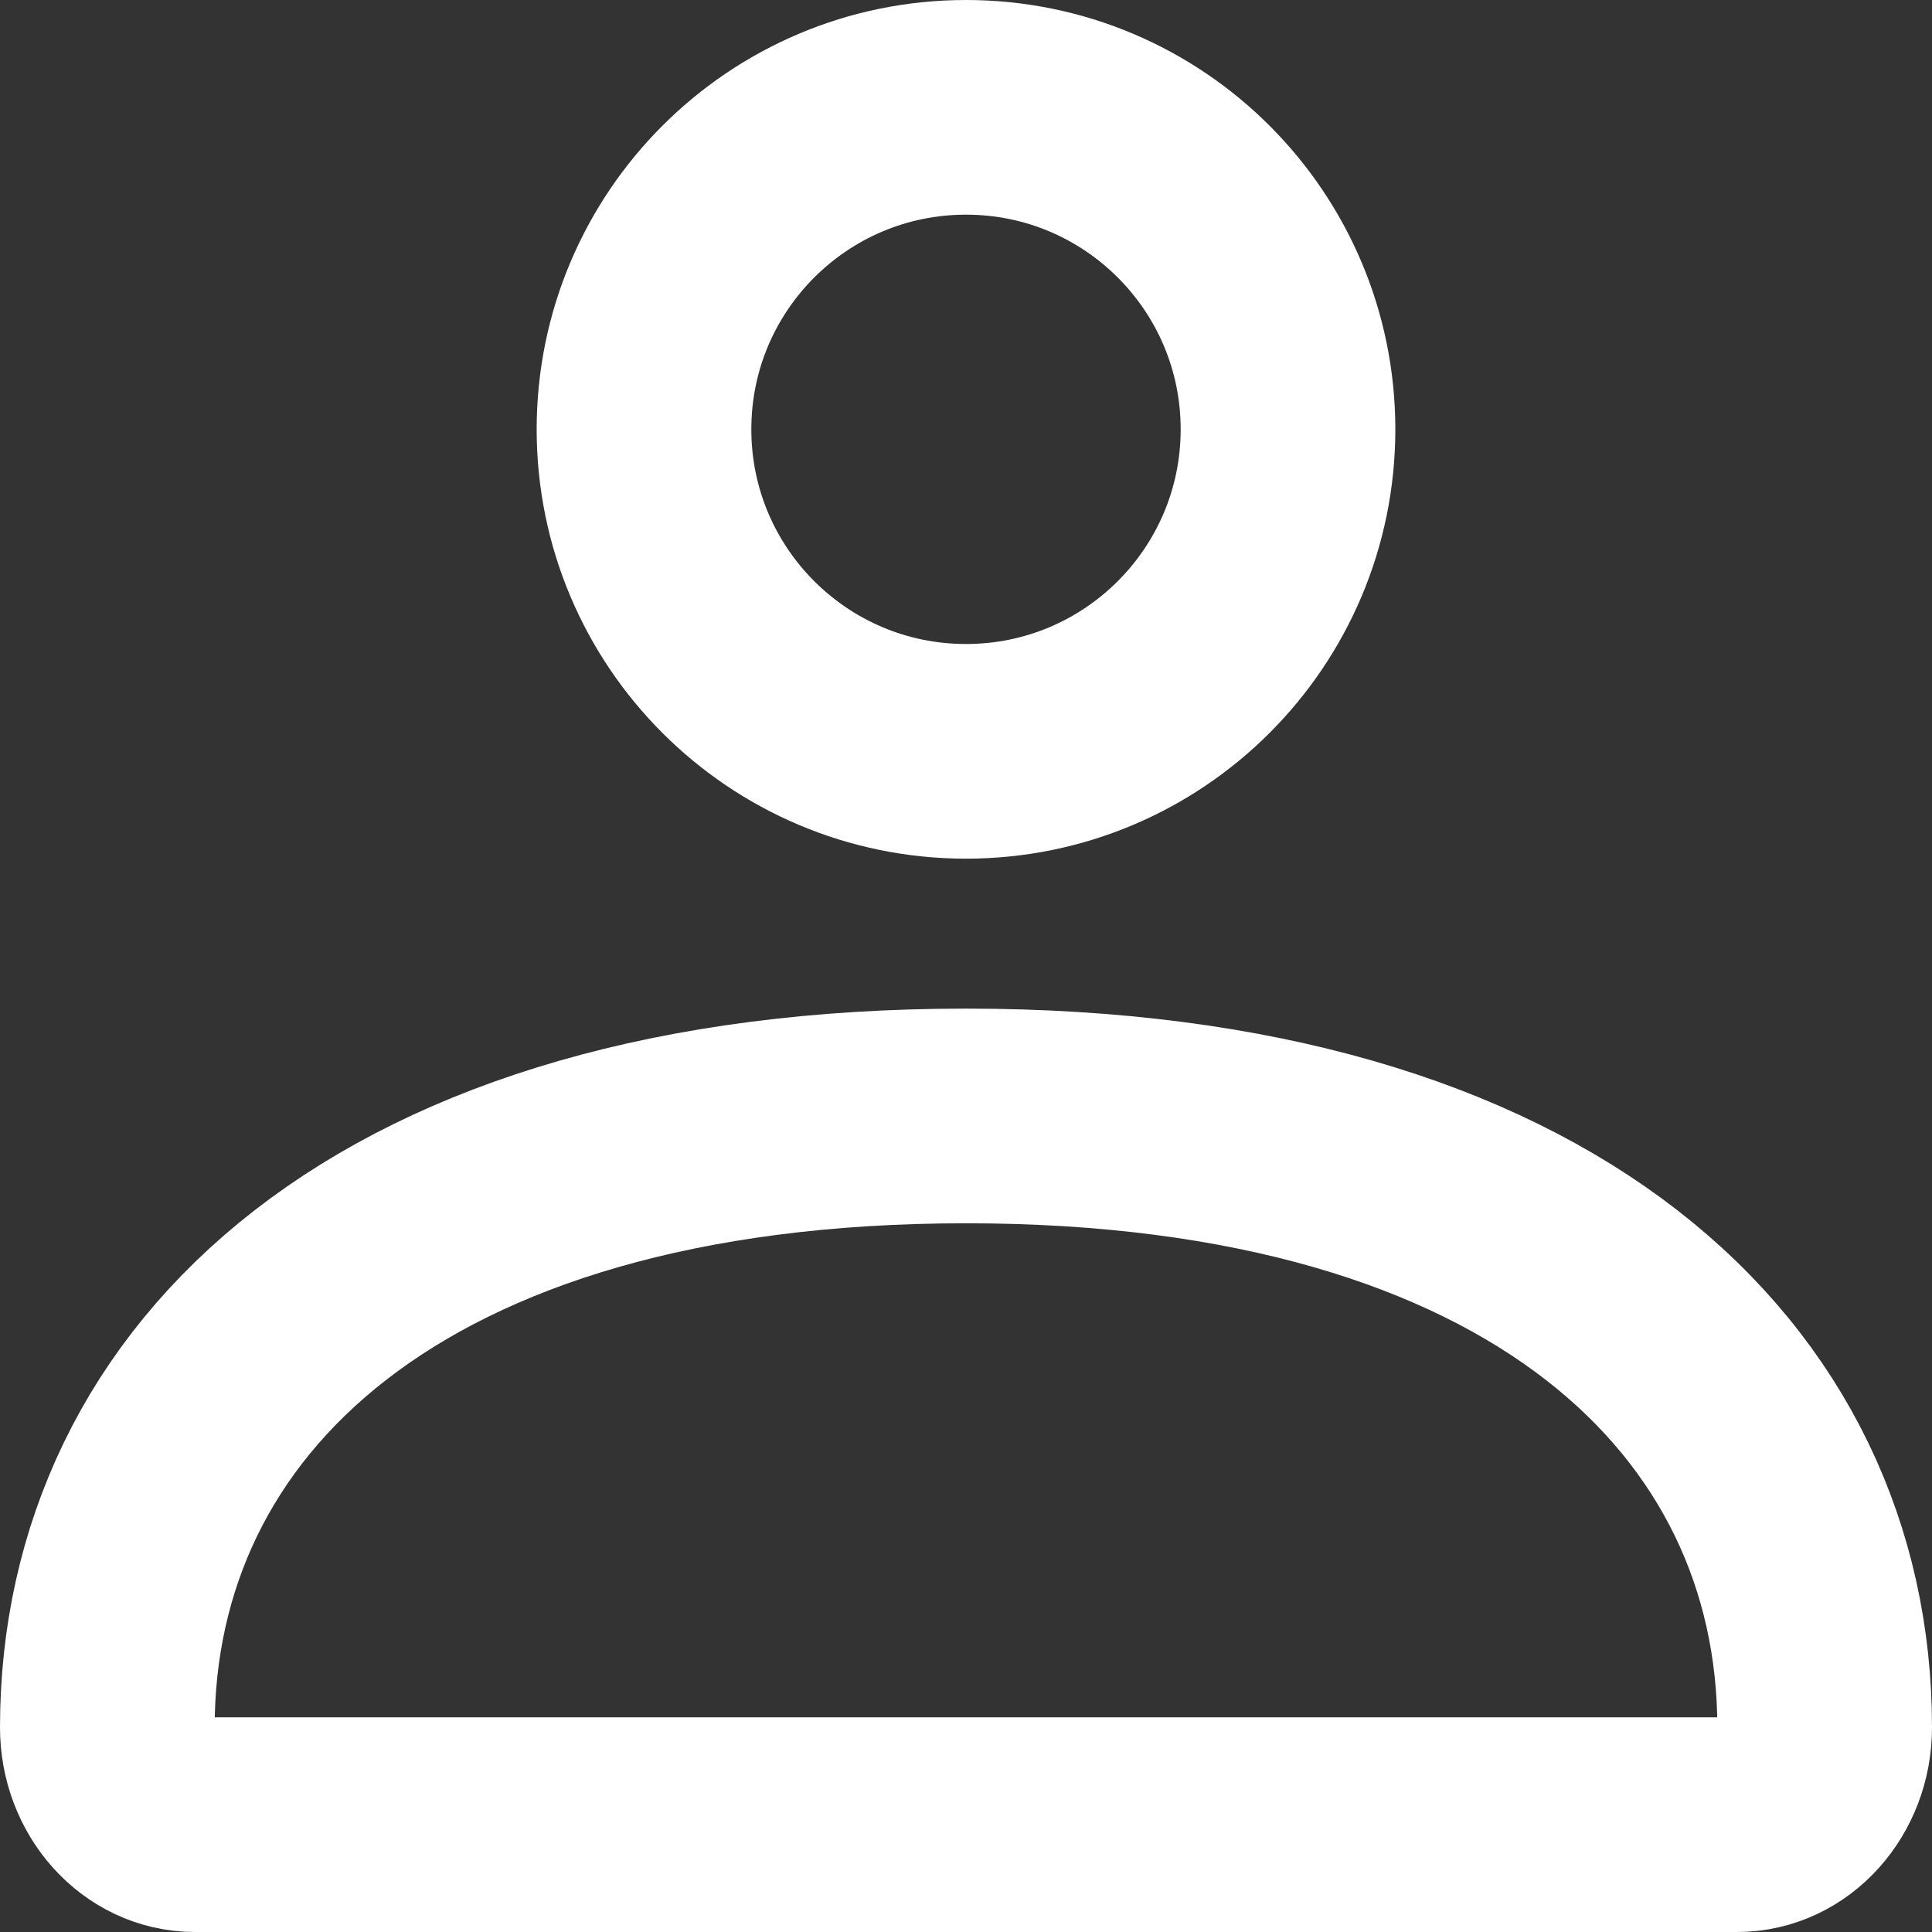
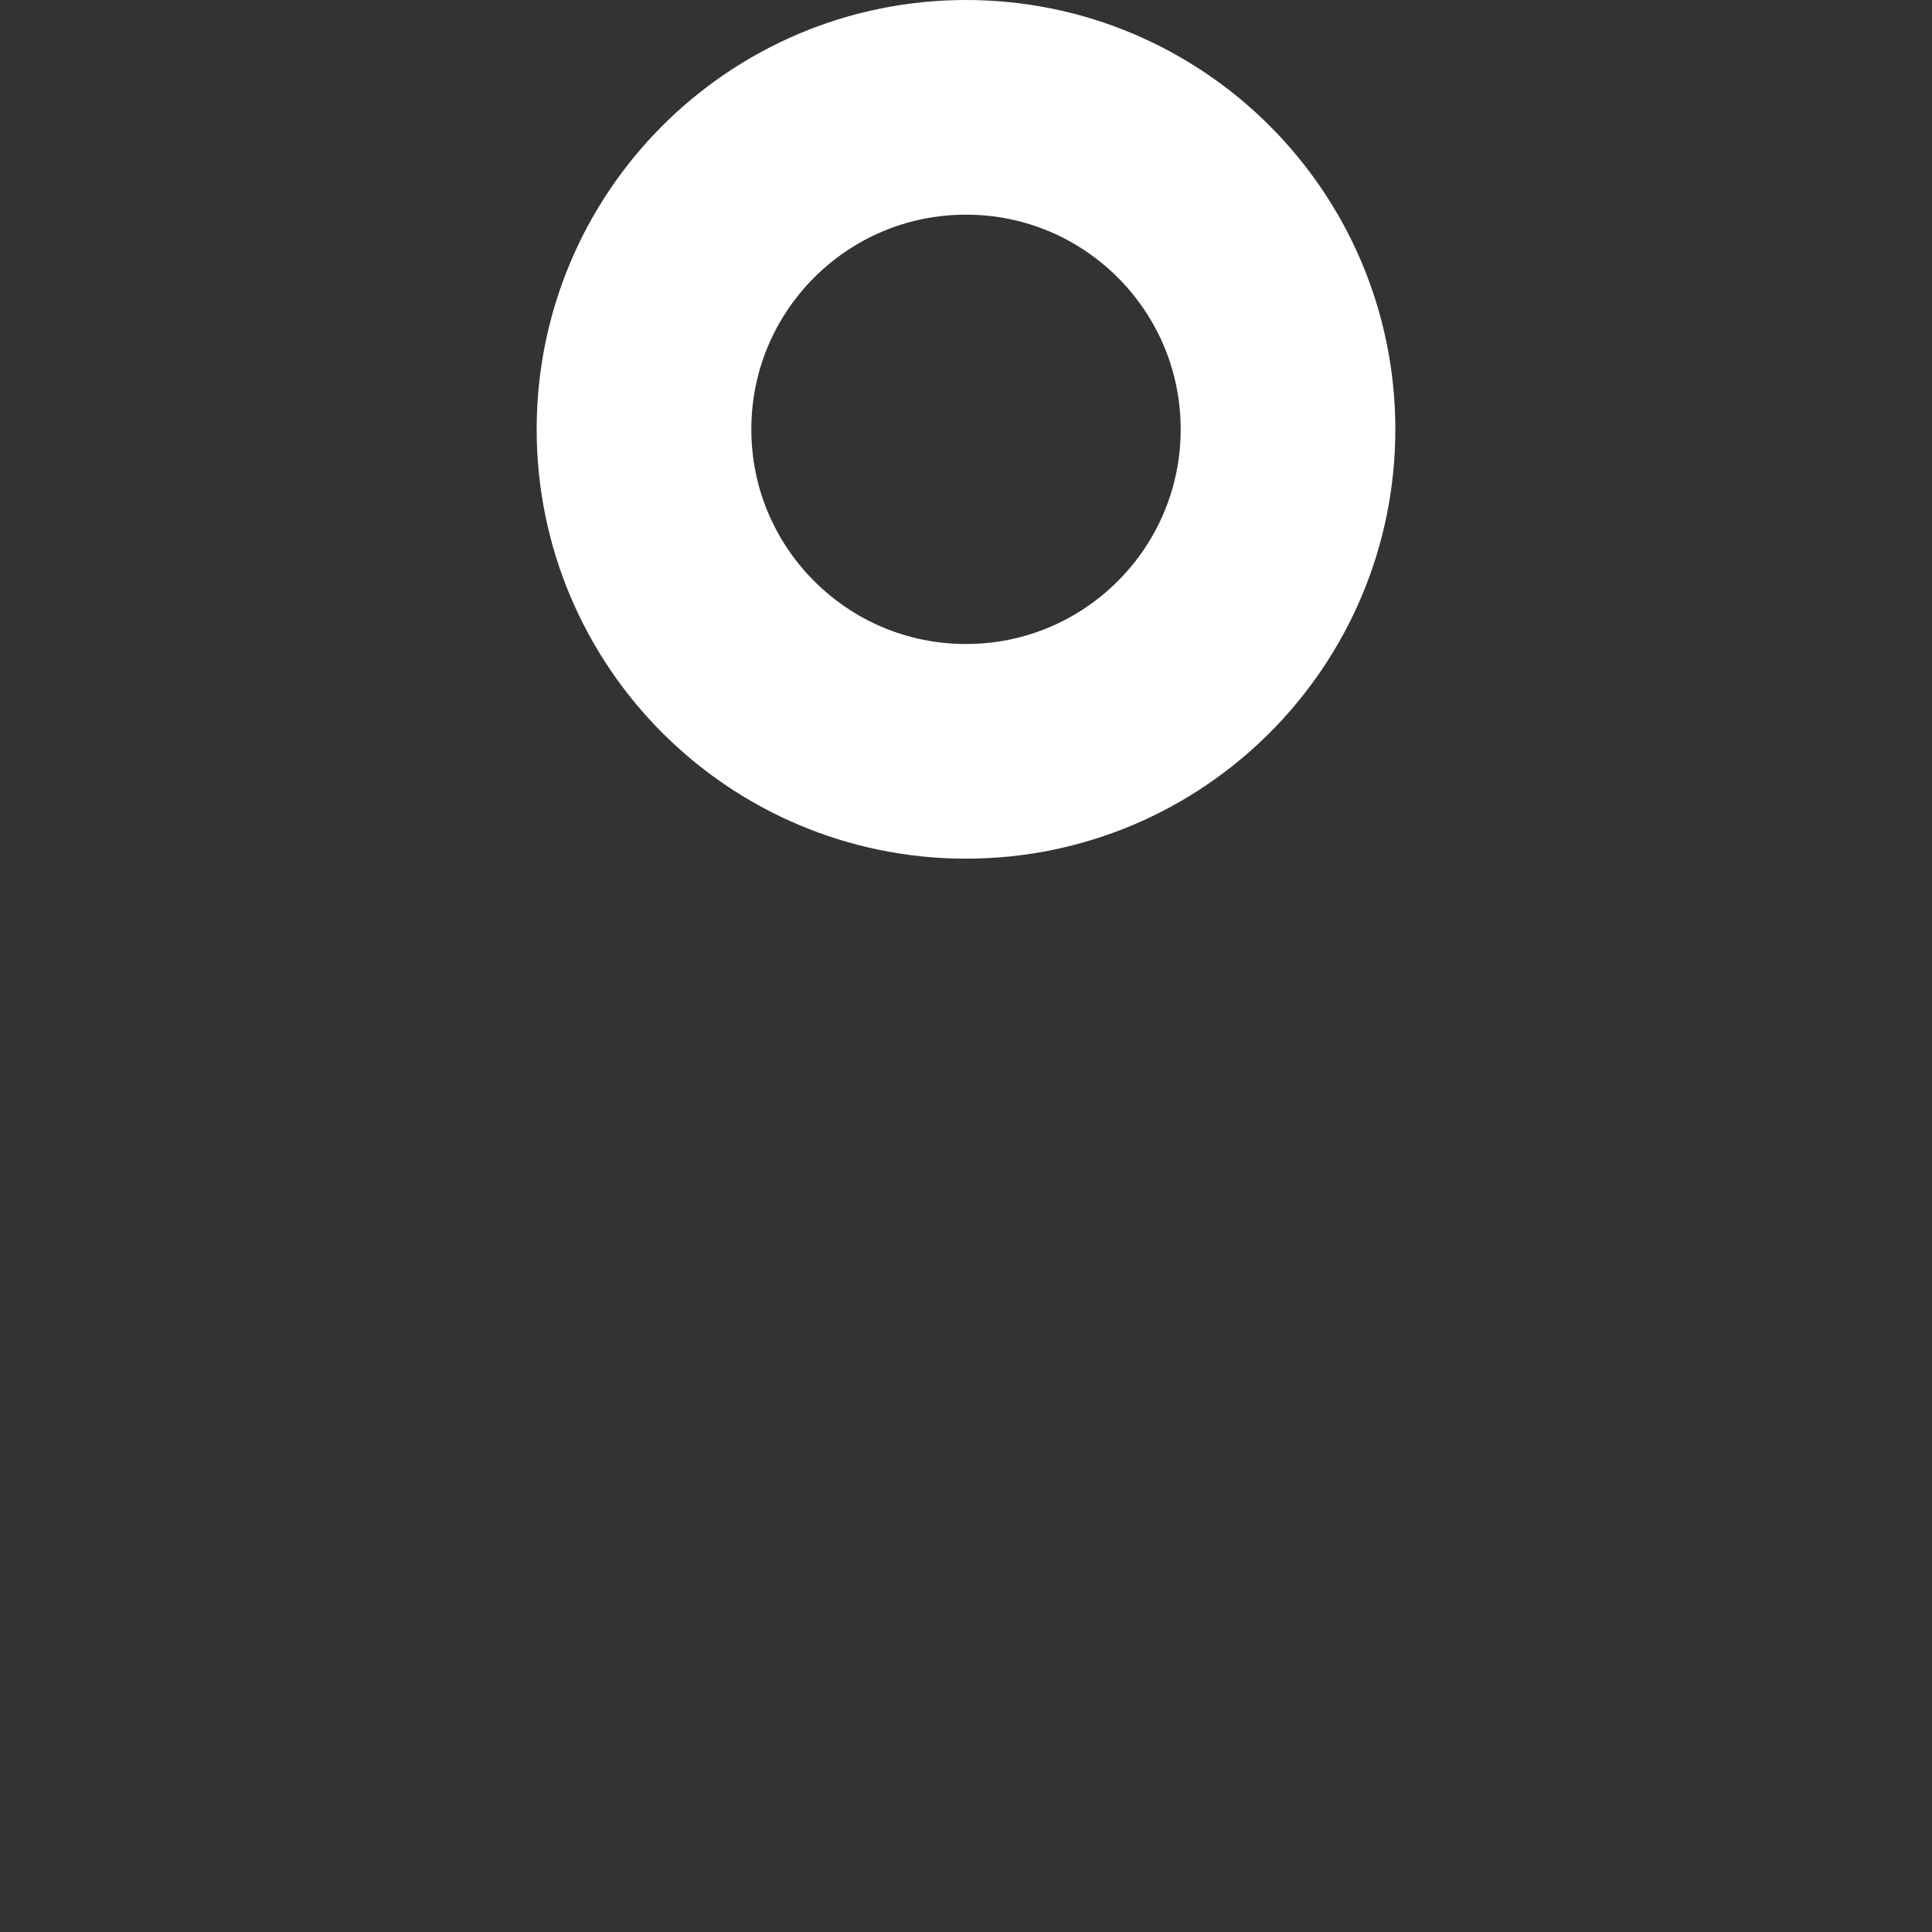
<svg xmlns="http://www.w3.org/2000/svg" width="18" height="18" viewBox="0 0 18 18" fill="none">
  <rect x="0" y="0" width="18" height="18" fill="#333333" stroke="none" />
-   <path d="M1 16.094C1 12.947 3.629 10.397 9 10.397C14.371 10.397 17 12.947 17 16.094C17 16.594 16.635 17 16.184 17H1.816C1.365 17 1 16.594 1 16.094Z" stroke="white" stroke-width="2" />
  <path d="M12 4C12 5.657 10.657 7 9 7C7.343 7 6 5.657 6 4C6 2.343 7.343 1 9 1C10.657 1 12 2.343 12 4Z" stroke="white" stroke-width="2" />
</svg>